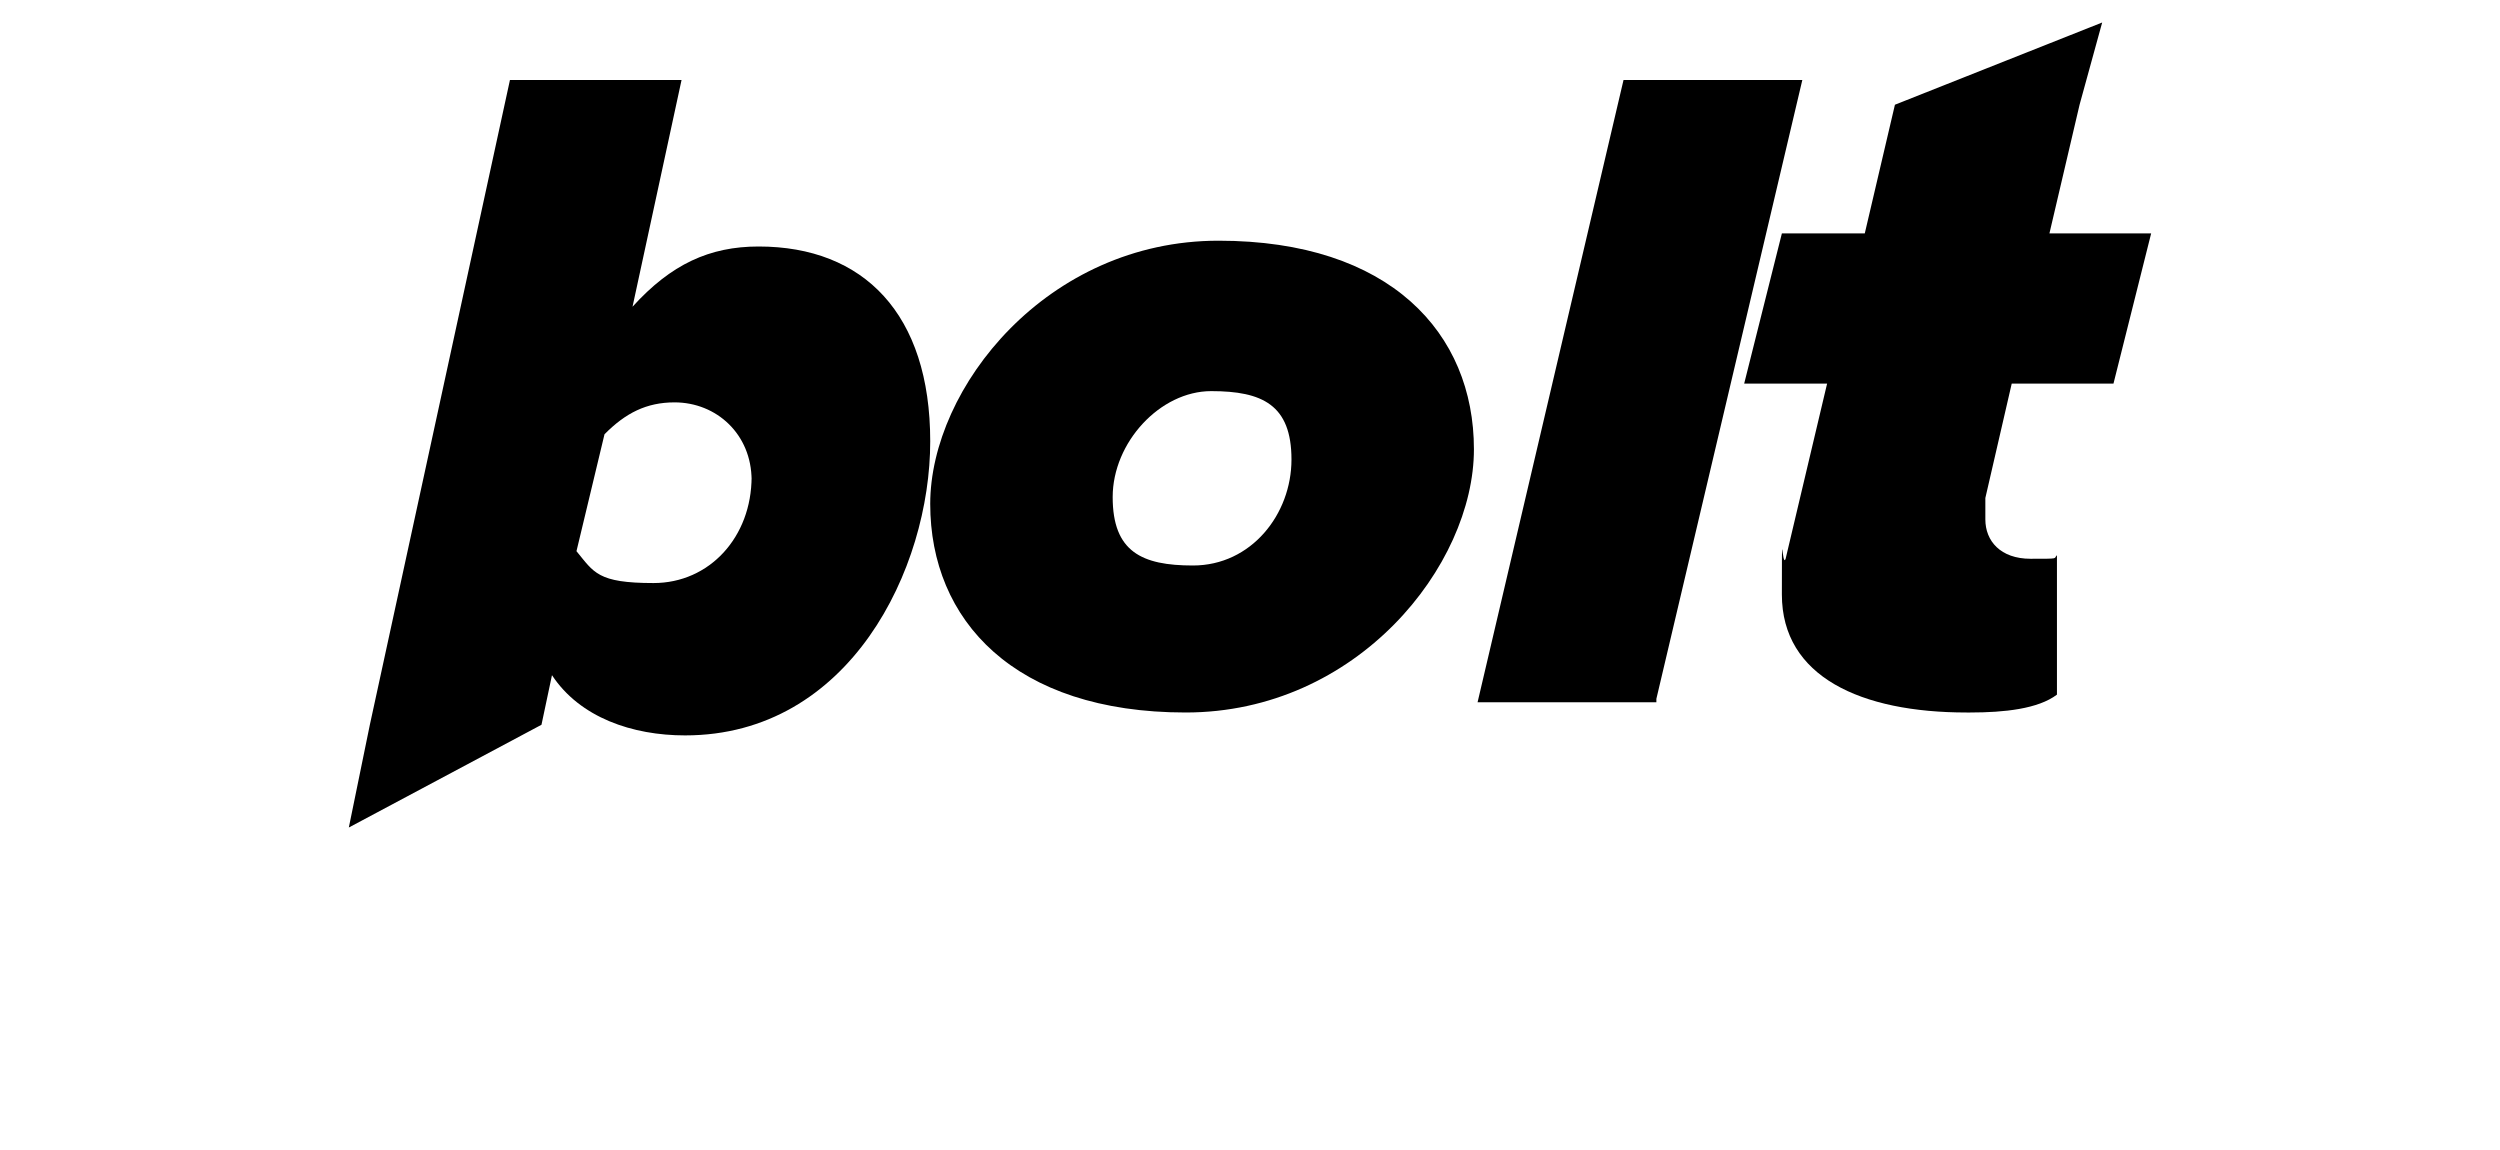
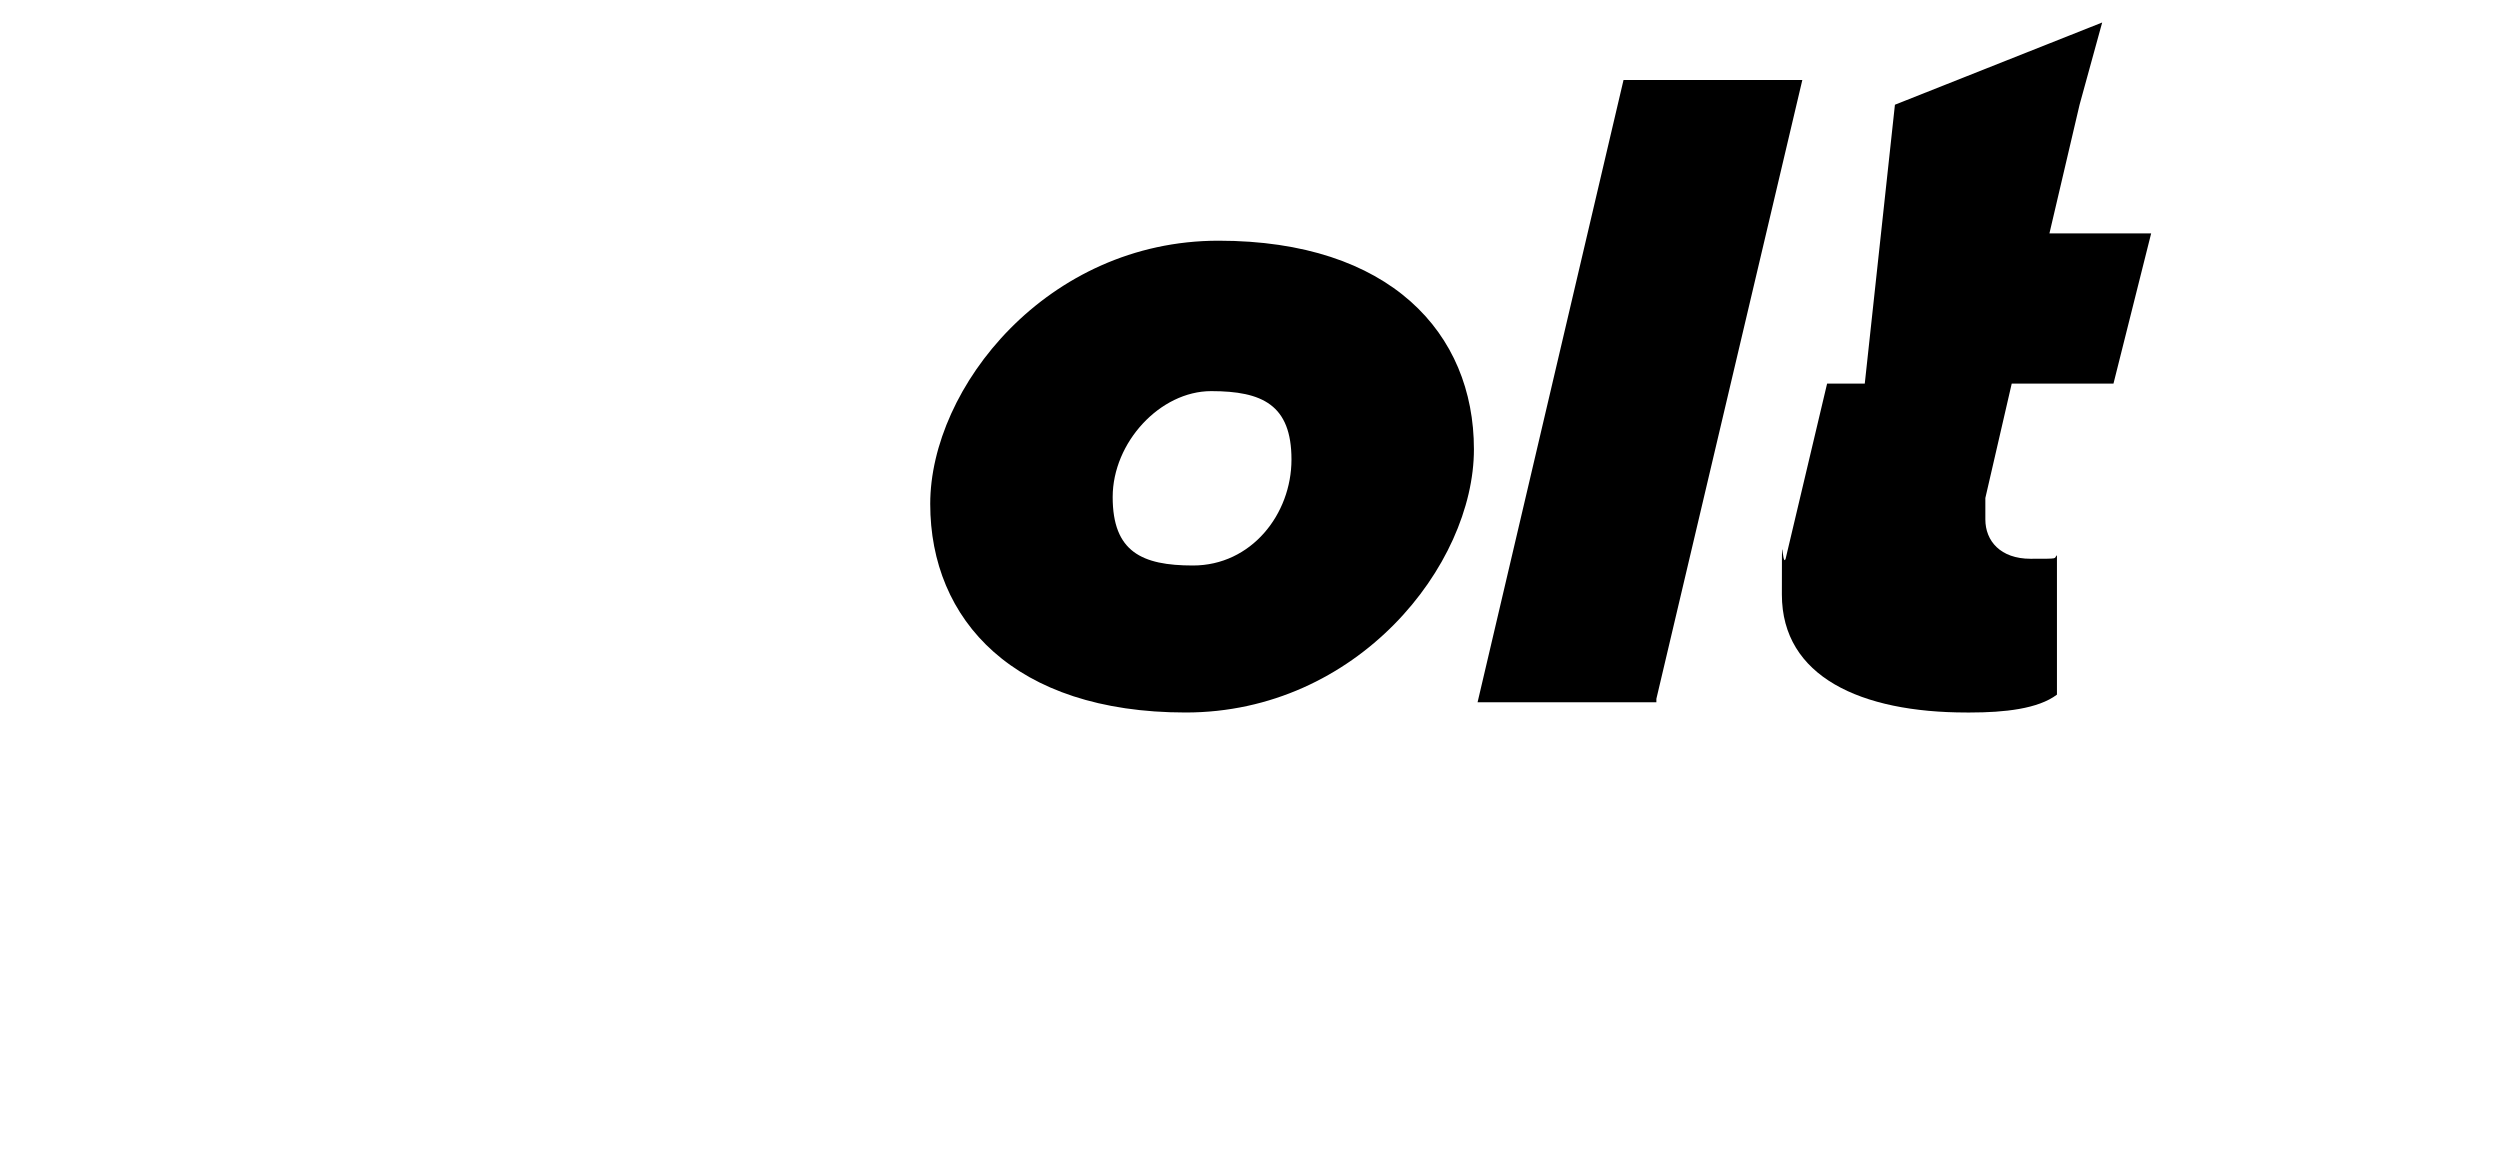
<svg xmlns="http://www.w3.org/2000/svg" width="100" height="46" viewBox="0 0 100 46" fill="none">
  <path d="M47.426 28.5C40.566 28.5 37.209 24.808 37.209 20.158C37.209 15.508 41.88 9.628 48.74 9.628C55.6 9.628 58.957 13.32 58.957 17.97C58.957 22.62 54.286 28.5 47.426 28.5ZM47.718 22.62C50.053 22.62 51.659 20.568 51.659 18.38C51.659 16.192 50.491 15.645 48.448 15.645C46.405 15.645 44.507 17.696 44.507 19.884C44.507 22.073 45.675 22.62 47.718 22.62ZM66.255 28.09H59.103L64.941 3.2H72.093L66.255 27.953V28.09Z" fill="black" />
-   <path fill-rule="evenodd" clip-rule="evenodd" d="M27.402 29.416C25.301 29.416 23.2 28.707 22.079 27.007L21.659 28.991L13.953 33.1L14.794 28.991L20.398 3.2H27.262L25.301 12.269C26.842 10.569 28.383 9.86 30.345 9.86C34.547 9.86 37.209 12.553 37.209 17.654C37.209 22.756 33.987 29.416 27.402 29.416ZM30.064 19.071C30.064 21.48 28.383 23.322 26.142 23.322C23.9 23.322 23.76 22.897 23.059 22.047L24.18 17.371C25.021 16.52 25.861 16.095 26.982 16.095C28.663 16.095 30.064 17.371 30.064 19.213V19.071Z" fill="black" />
-   <path d="M78.661 28.5C74.44 28.5 71.275 27.07 71.275 23.781C71.275 20.492 71.275 22.78 71.425 22.351L73.084 15.344H69.767L71.275 9.337H74.591L75.797 4.189L84.087 0.9L83.183 4.189L81.977 9.337H86.046L84.539 15.344H80.469L79.414 19.92V20.778C79.414 21.636 80.017 22.351 81.223 22.351C82.429 22.351 82.127 22.351 82.278 22.208V27.785C81.524 28.357 80.168 28.5 78.811 28.5H78.661Z" fill="black" />
+   <path d="M78.661 28.5C74.44 28.5 71.275 27.07 71.275 23.781C71.275 20.492 71.275 22.78 71.425 22.351L73.084 15.344H69.767H74.591L75.797 4.189L84.087 0.9L83.183 4.189L81.977 9.337H86.046L84.539 15.344H80.469L79.414 19.92V20.778C79.414 21.636 80.017 22.351 81.223 22.351C82.429 22.351 82.127 22.351 82.278 22.208V27.785C81.524 28.357 80.168 28.5 78.811 28.5H78.661Z" fill="black" />
</svg>